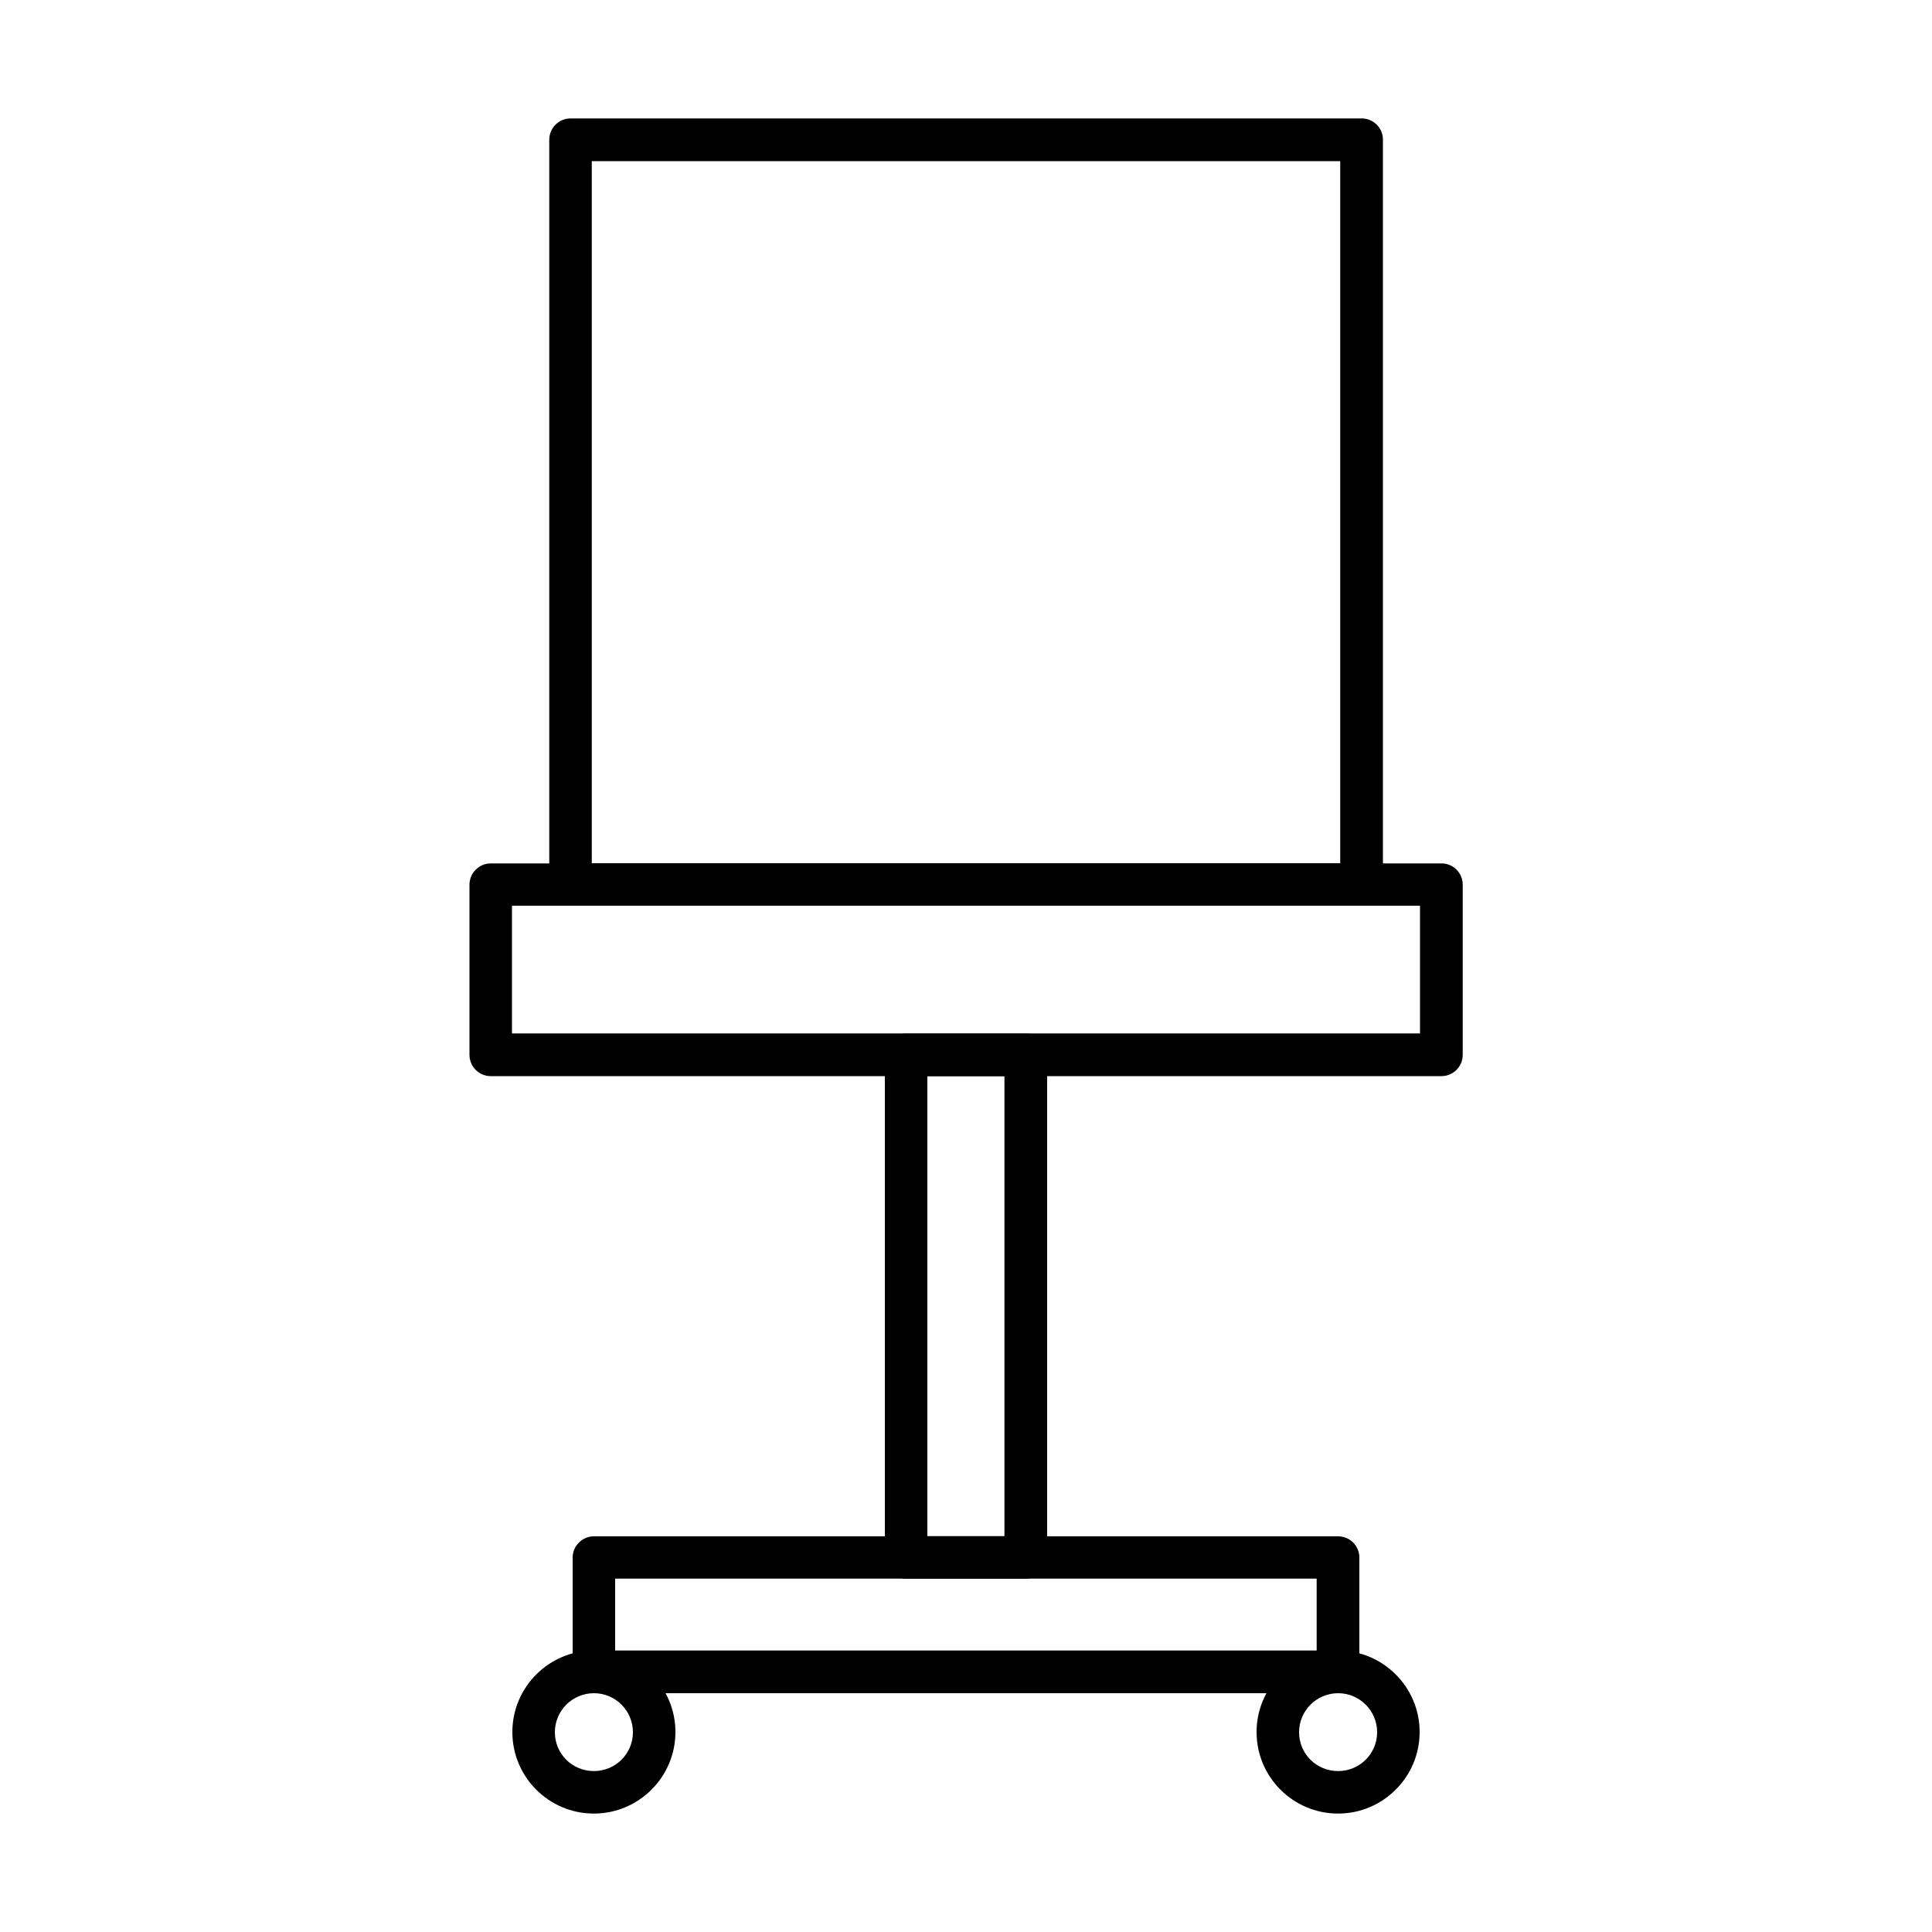
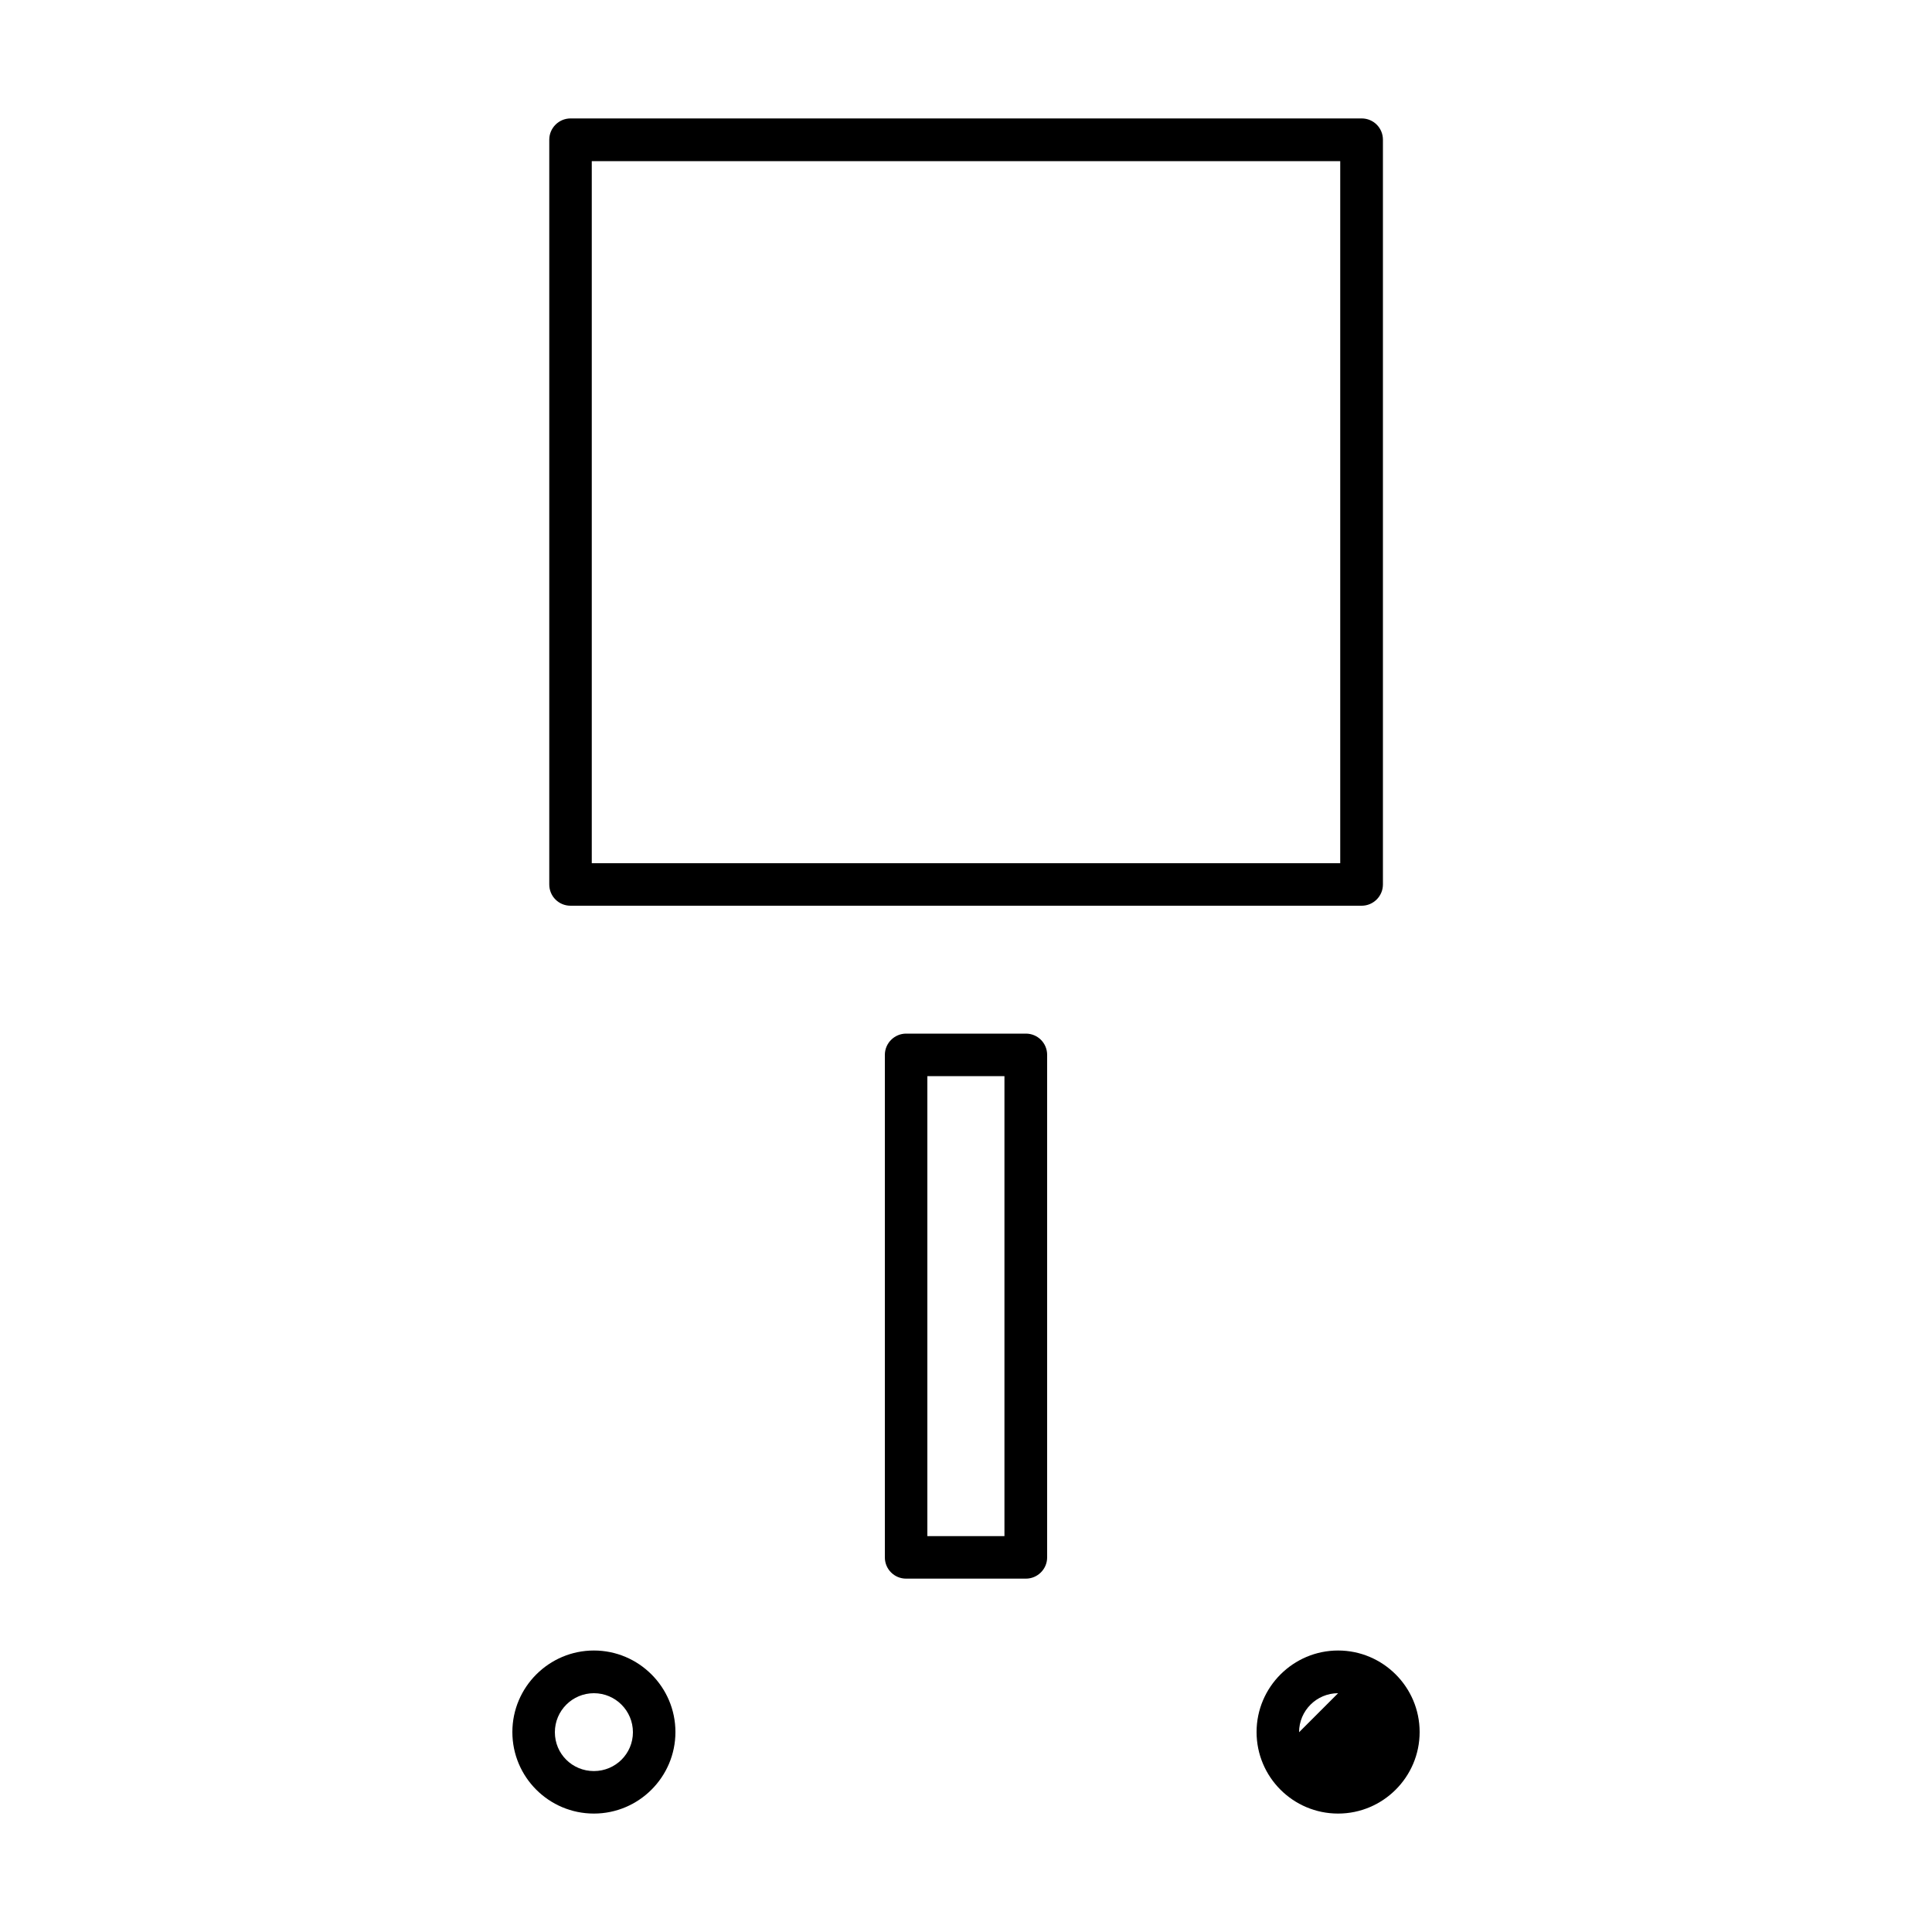
<svg xmlns="http://www.w3.org/2000/svg" id="_レイヤー_1" viewBox="0 0 100 100">
-   <path d="M74.6,55.7H25.4c-.61,0-1.1-.49-1.1-1.1v-8.81c0-.61.5-1.1,1.1-1.1h49.21c.61,0,1.1.49,1.1,1.1v8.81c0,.61-.5,1.1-1.1,1.1ZM26.5,53.49h47v-6.61H26.5v6.61Z" style="stroke-width:0px;" />
  <path d="M70.47,46.88H29.53c-.61,0-1.1-.49-1.1-1.1V7.23c0-.61.5-1.1,1.1-1.1h40.95c.61,0,1.1.49,1.1,1.1v38.55c0,.61-.5,1.1-1.1,1.1ZM30.63,44.68h38.74V8.34H30.63v36.34Z" style="stroke-width:0px;" />
  <path d="M53.1,81.71h-6.2c-.61,0-1.1-.49-1.1-1.1v-26.01c0-.61.5-1.1,1.1-1.1h6.2c.61,0,1.1.49,1.1,1.1v26.01c0,.61-.5,1.1-1.1,1.1ZM48,79.51h3.99v-23.81h-3.99v23.81Z" style="stroke-width:0px;" />
-   <path d="M69.26,87.64H30.74c-.61,0-1.1-.49-1.1-1.1v-5.92c0-.61.5-1.1,1.1-1.1h38.52c.61,0,1.1.49,1.1,1.1v5.92c0,.61-.5,1.1-1.1,1.1ZM31.84,85.43h36.31v-3.72H31.84v3.72Z" style="stroke-width:0px;" />
-   <path d="M69.26,93.87c-2.33,0-4.22-1.89-4.22-4.22s1.9-4.22,4.22-4.22,4.22,1.89,4.22,4.22-1.9,4.22-4.22,4.22ZM69.26,87.64c-1.11,0-2.02.9-2.02,2.02s.9,2.01,2.02,2.01,2.02-.9,2.02-2.01-.9-2.02-2.02-2.02Z" style="stroke-width:0px;" />
+   <path d="M69.26,93.87c-2.33,0-4.22-1.89-4.22-4.22s1.9-4.22,4.22-4.22,4.22,1.89,4.22,4.22-1.9,4.22-4.22,4.22ZM69.26,87.64c-1.11,0-2.02.9-2.02,2.02Z" style="stroke-width:0px;" />
  <path d="M30.74,93.87c-2.33,0-4.22-1.89-4.22-4.22s1.9-4.22,4.22-4.22,4.22,1.89,4.22,4.22-1.9,4.22-4.22,4.22ZM30.74,87.64c-1.11,0-2.02.9-2.02,2.02s.9,2.01,2.02,2.01,2.02-.9,2.02-2.01-.9-2.02-2.02-2.02Z" style="stroke-width:0px;" />
</svg>